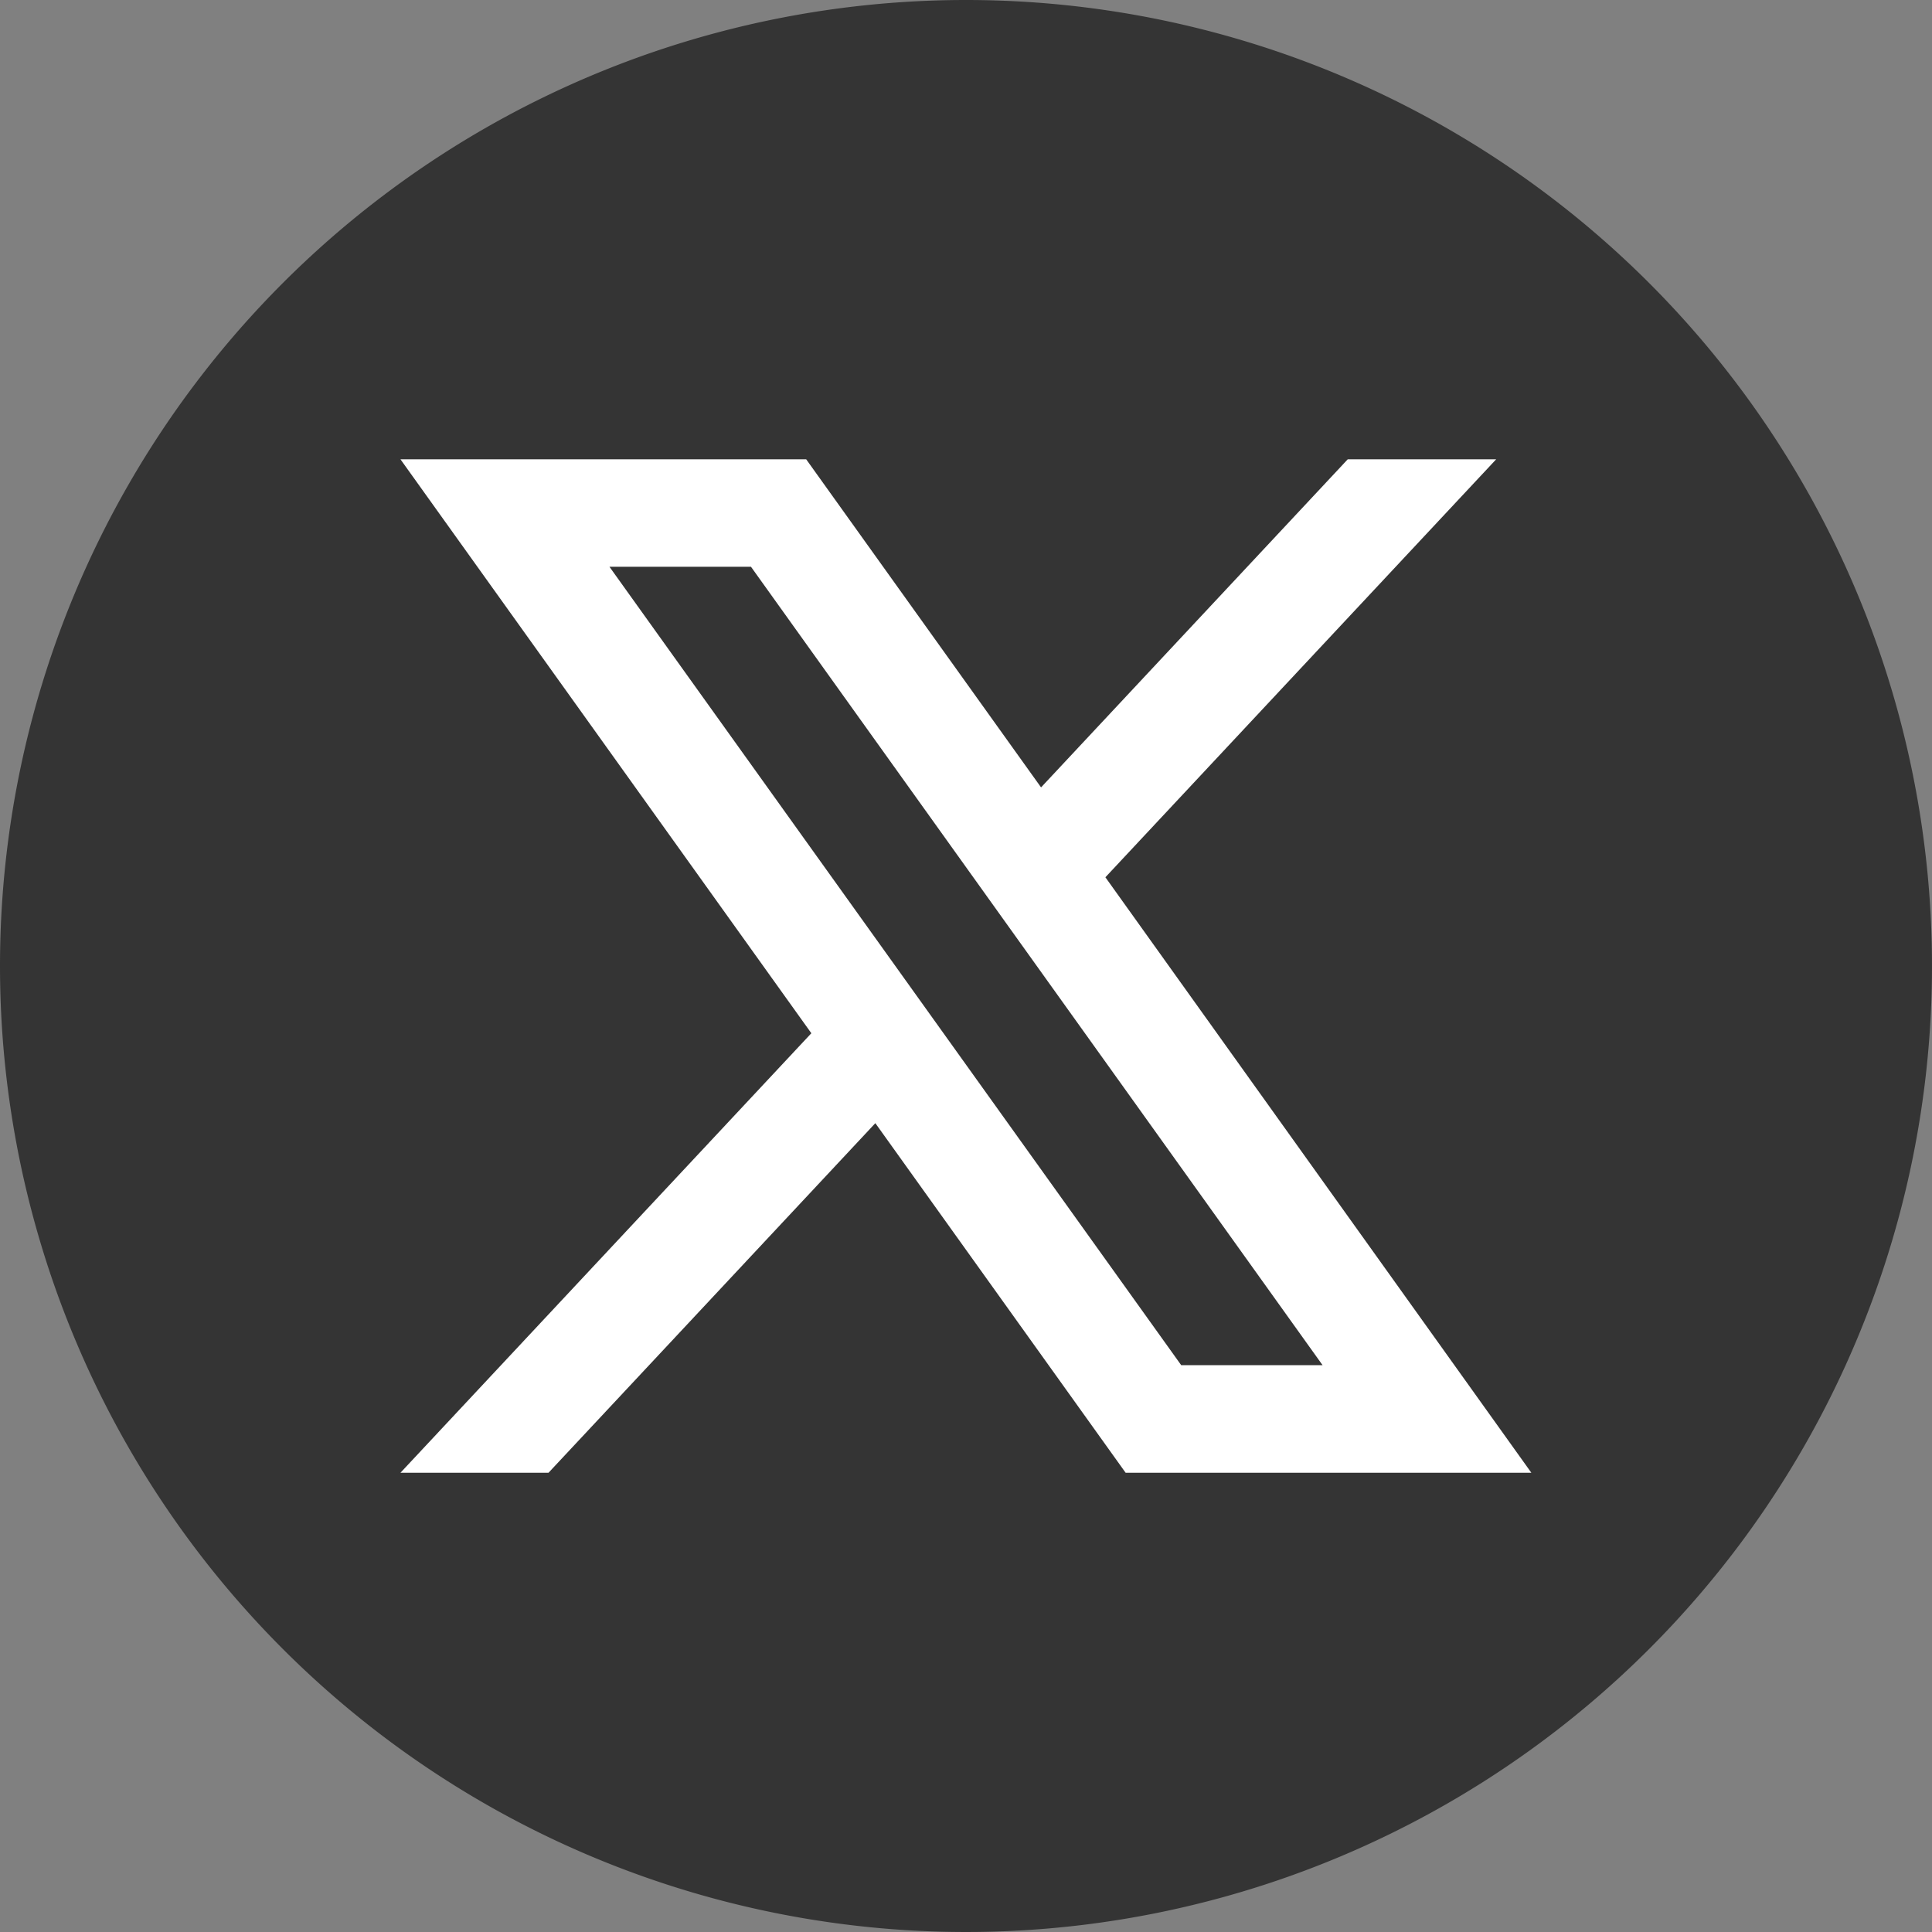
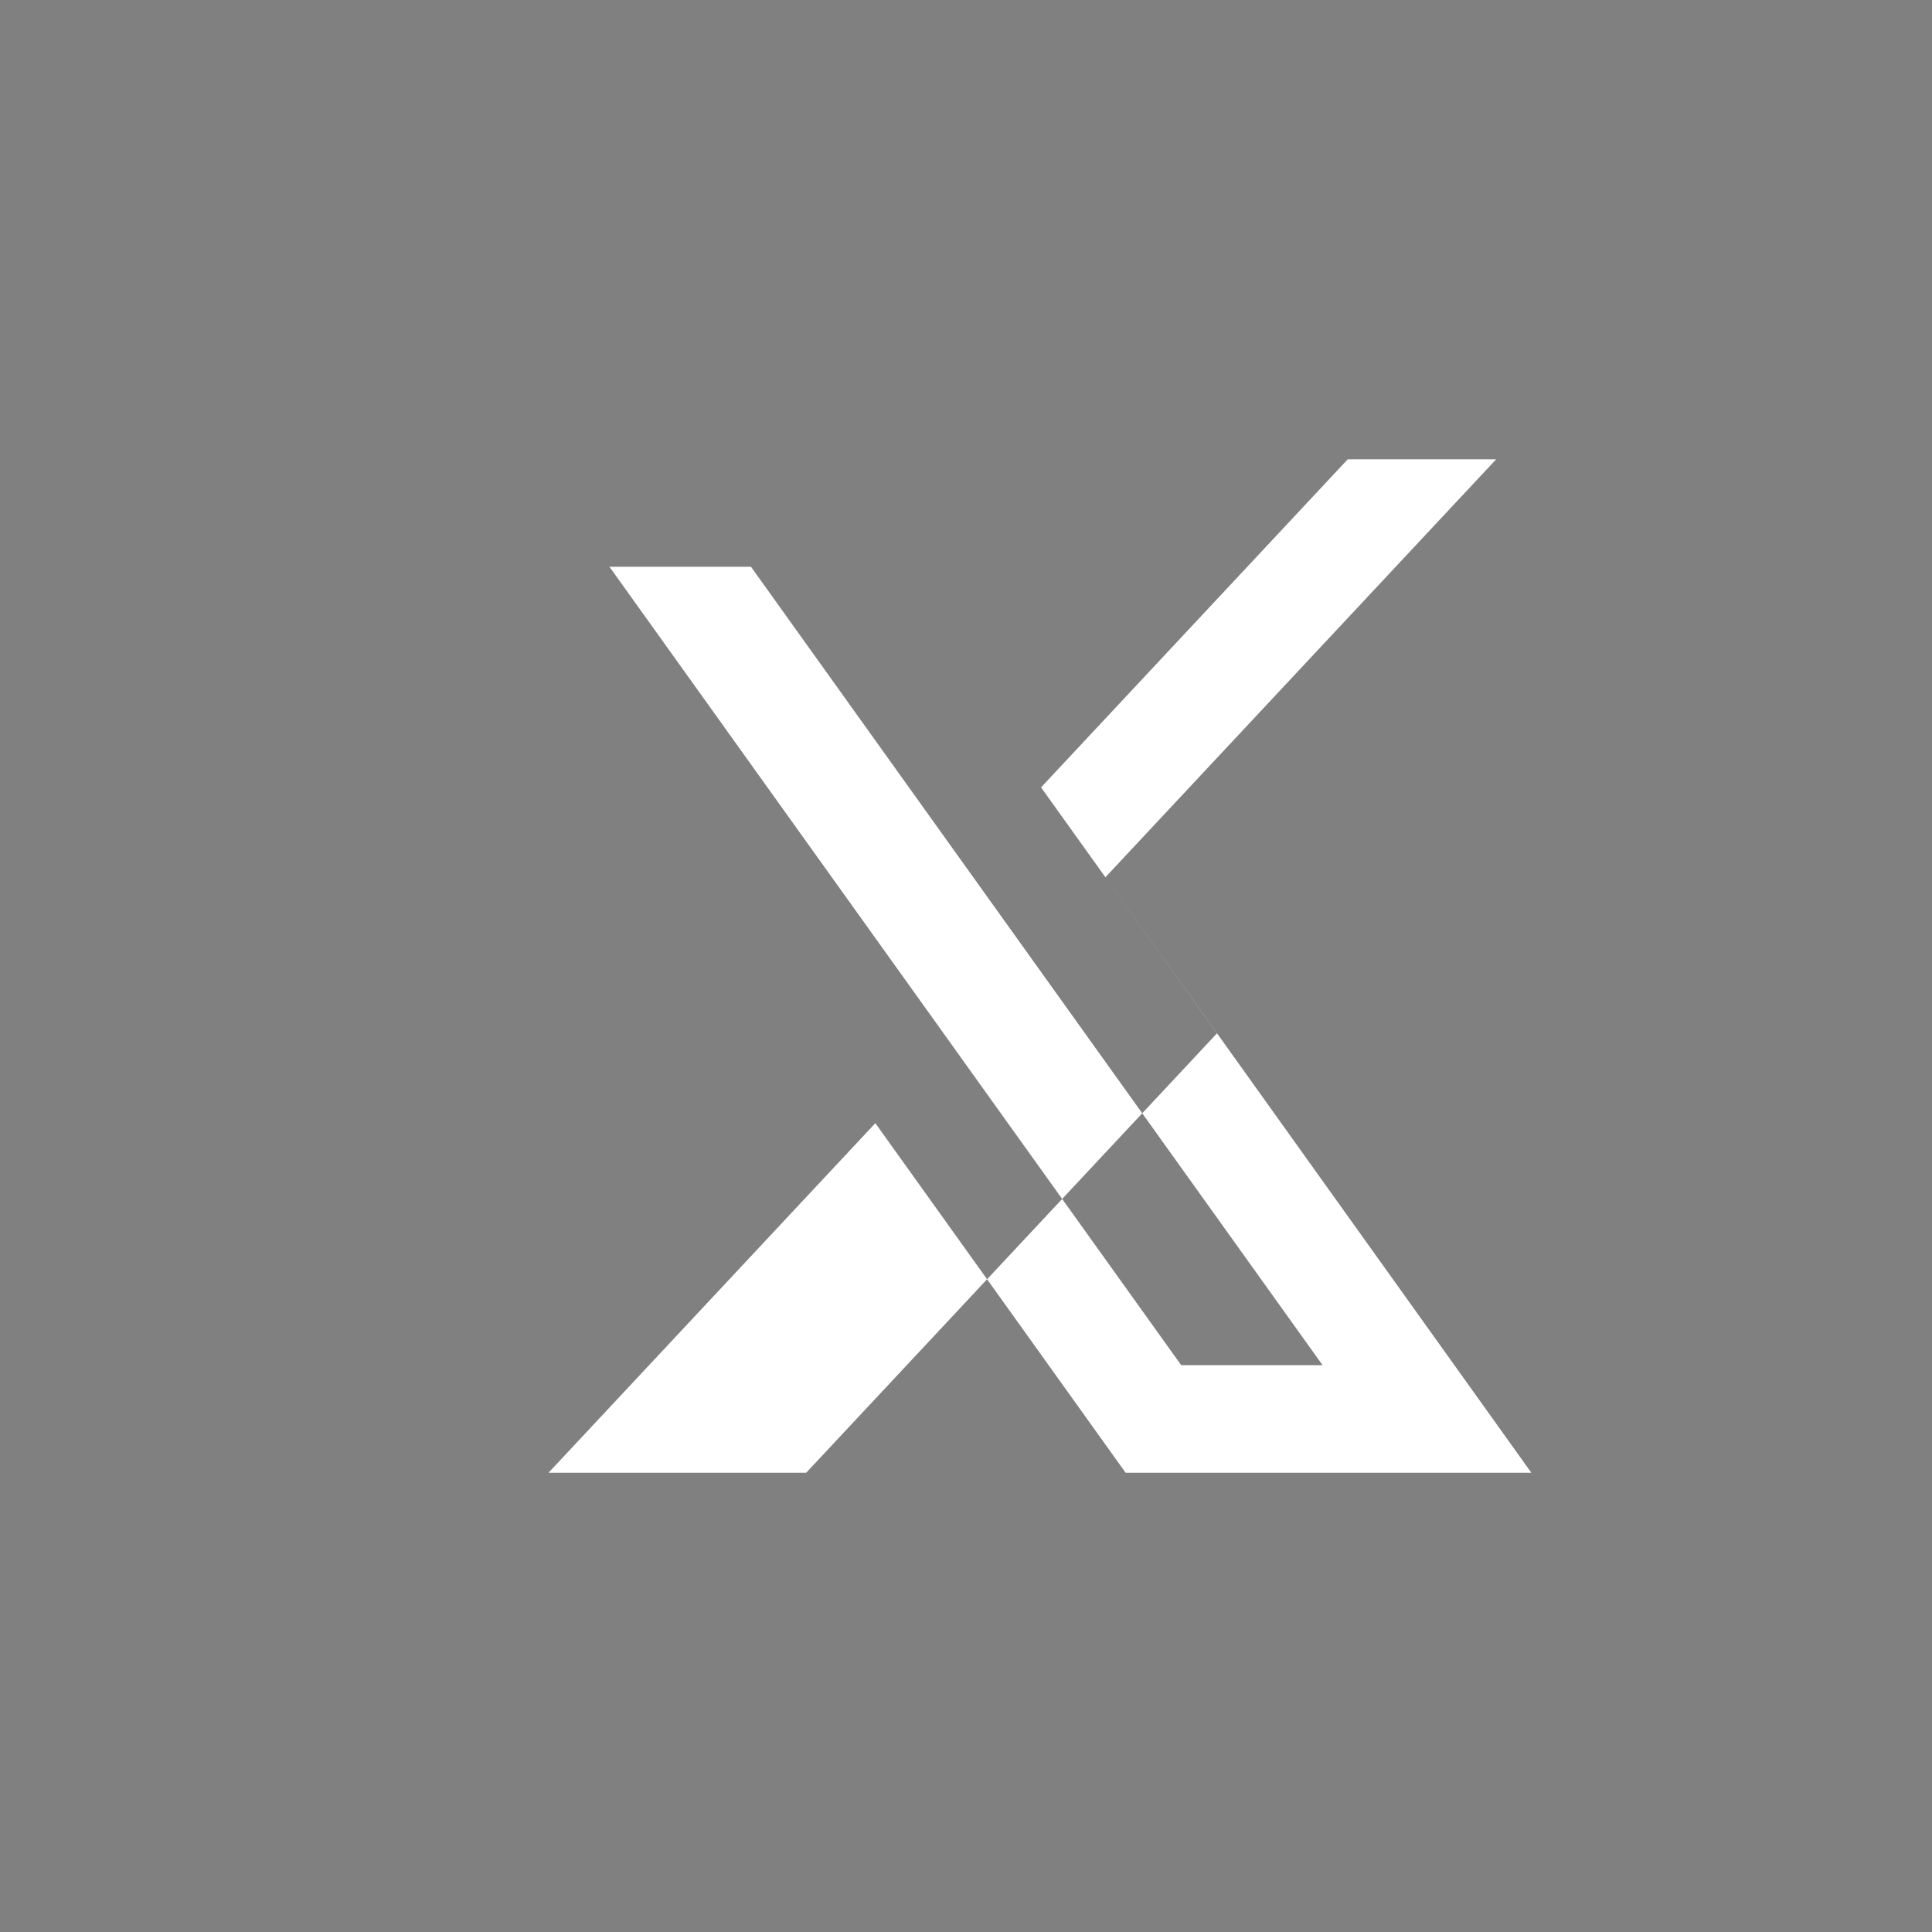
<svg xmlns="http://www.w3.org/2000/svg" id="グループ_69" data-name="グループ 69" width="40" height="40" viewBox="0 0 40 40">
  <rect x="0" y="0" width="40" height="40" fill="#808080" stroke="none" />
  <defs>
    <clipPath id="clip-path">
      <rect id="長方形_63" data-name="長方形 63" width="40" height="40" fill="none" />
    </clipPath>
  </defs>
  <g id="グループ_68" data-name="グループ 68" clip-path="url(#clip-path)">
-     <path id="パス_360" data-name="パス 360" d="M20,0A20,20,0,1,1,0,20,20,20,0,0,1,20,0Z" transform="translate(0)" fill="#343434" />
-     <path id="パス_358" data-name="パス 358" d="M96.93,103.116l8.091-8.654h-3.073l-6.35,6.793-4.863-6.793h-8.4l8.507,11.883-8.507,9.1H85.4l6.767-7.238,5.182,7.238h8.4ZM86.662,96.687h2.93l11.835,16.531H98.5Z" transform="translate(-74.044 -84.953)" fill="#fff" />
+     <path id="パス_358" data-name="パス 358" d="M96.93,103.116l8.091-8.654h-3.073l-6.35,6.793-4.863-6.793l8.507,11.883-8.507,9.1H85.4l6.767-7.238,5.182,7.238h8.4ZM86.662,96.687h2.93l11.835,16.531H98.5Z" transform="translate(-74.044 -84.953)" fill="#fff" />
  </g>
</svg>